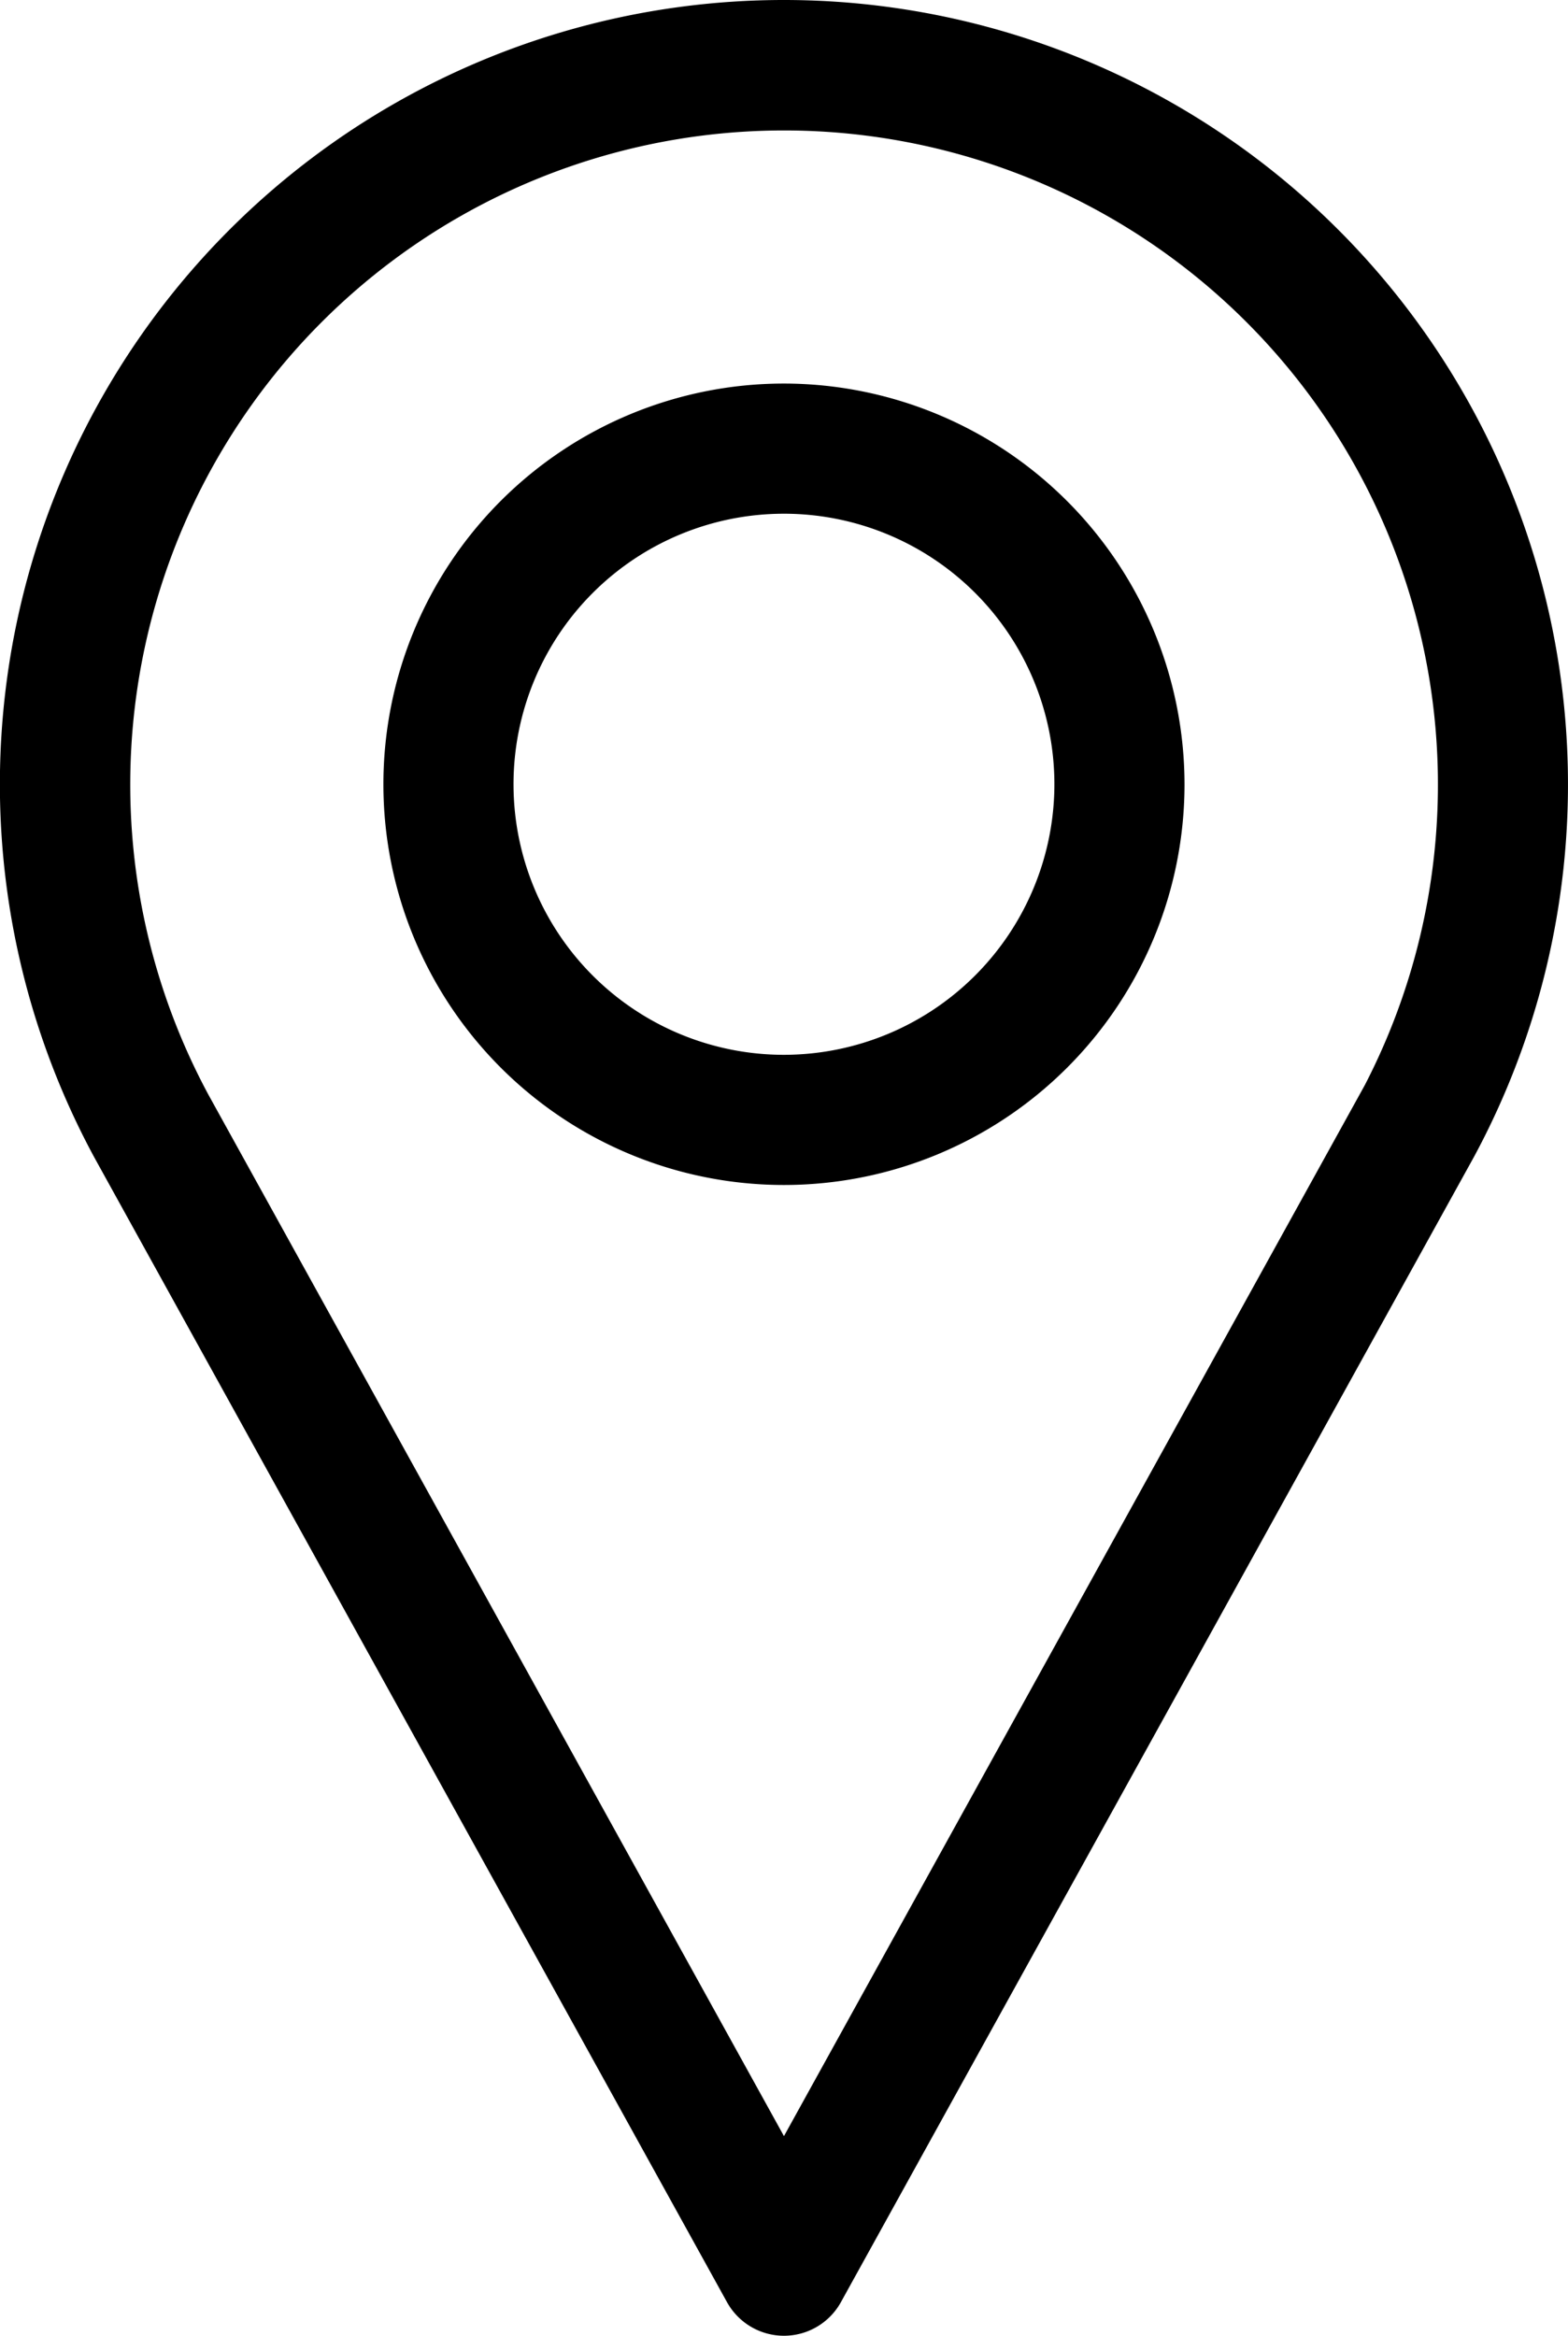
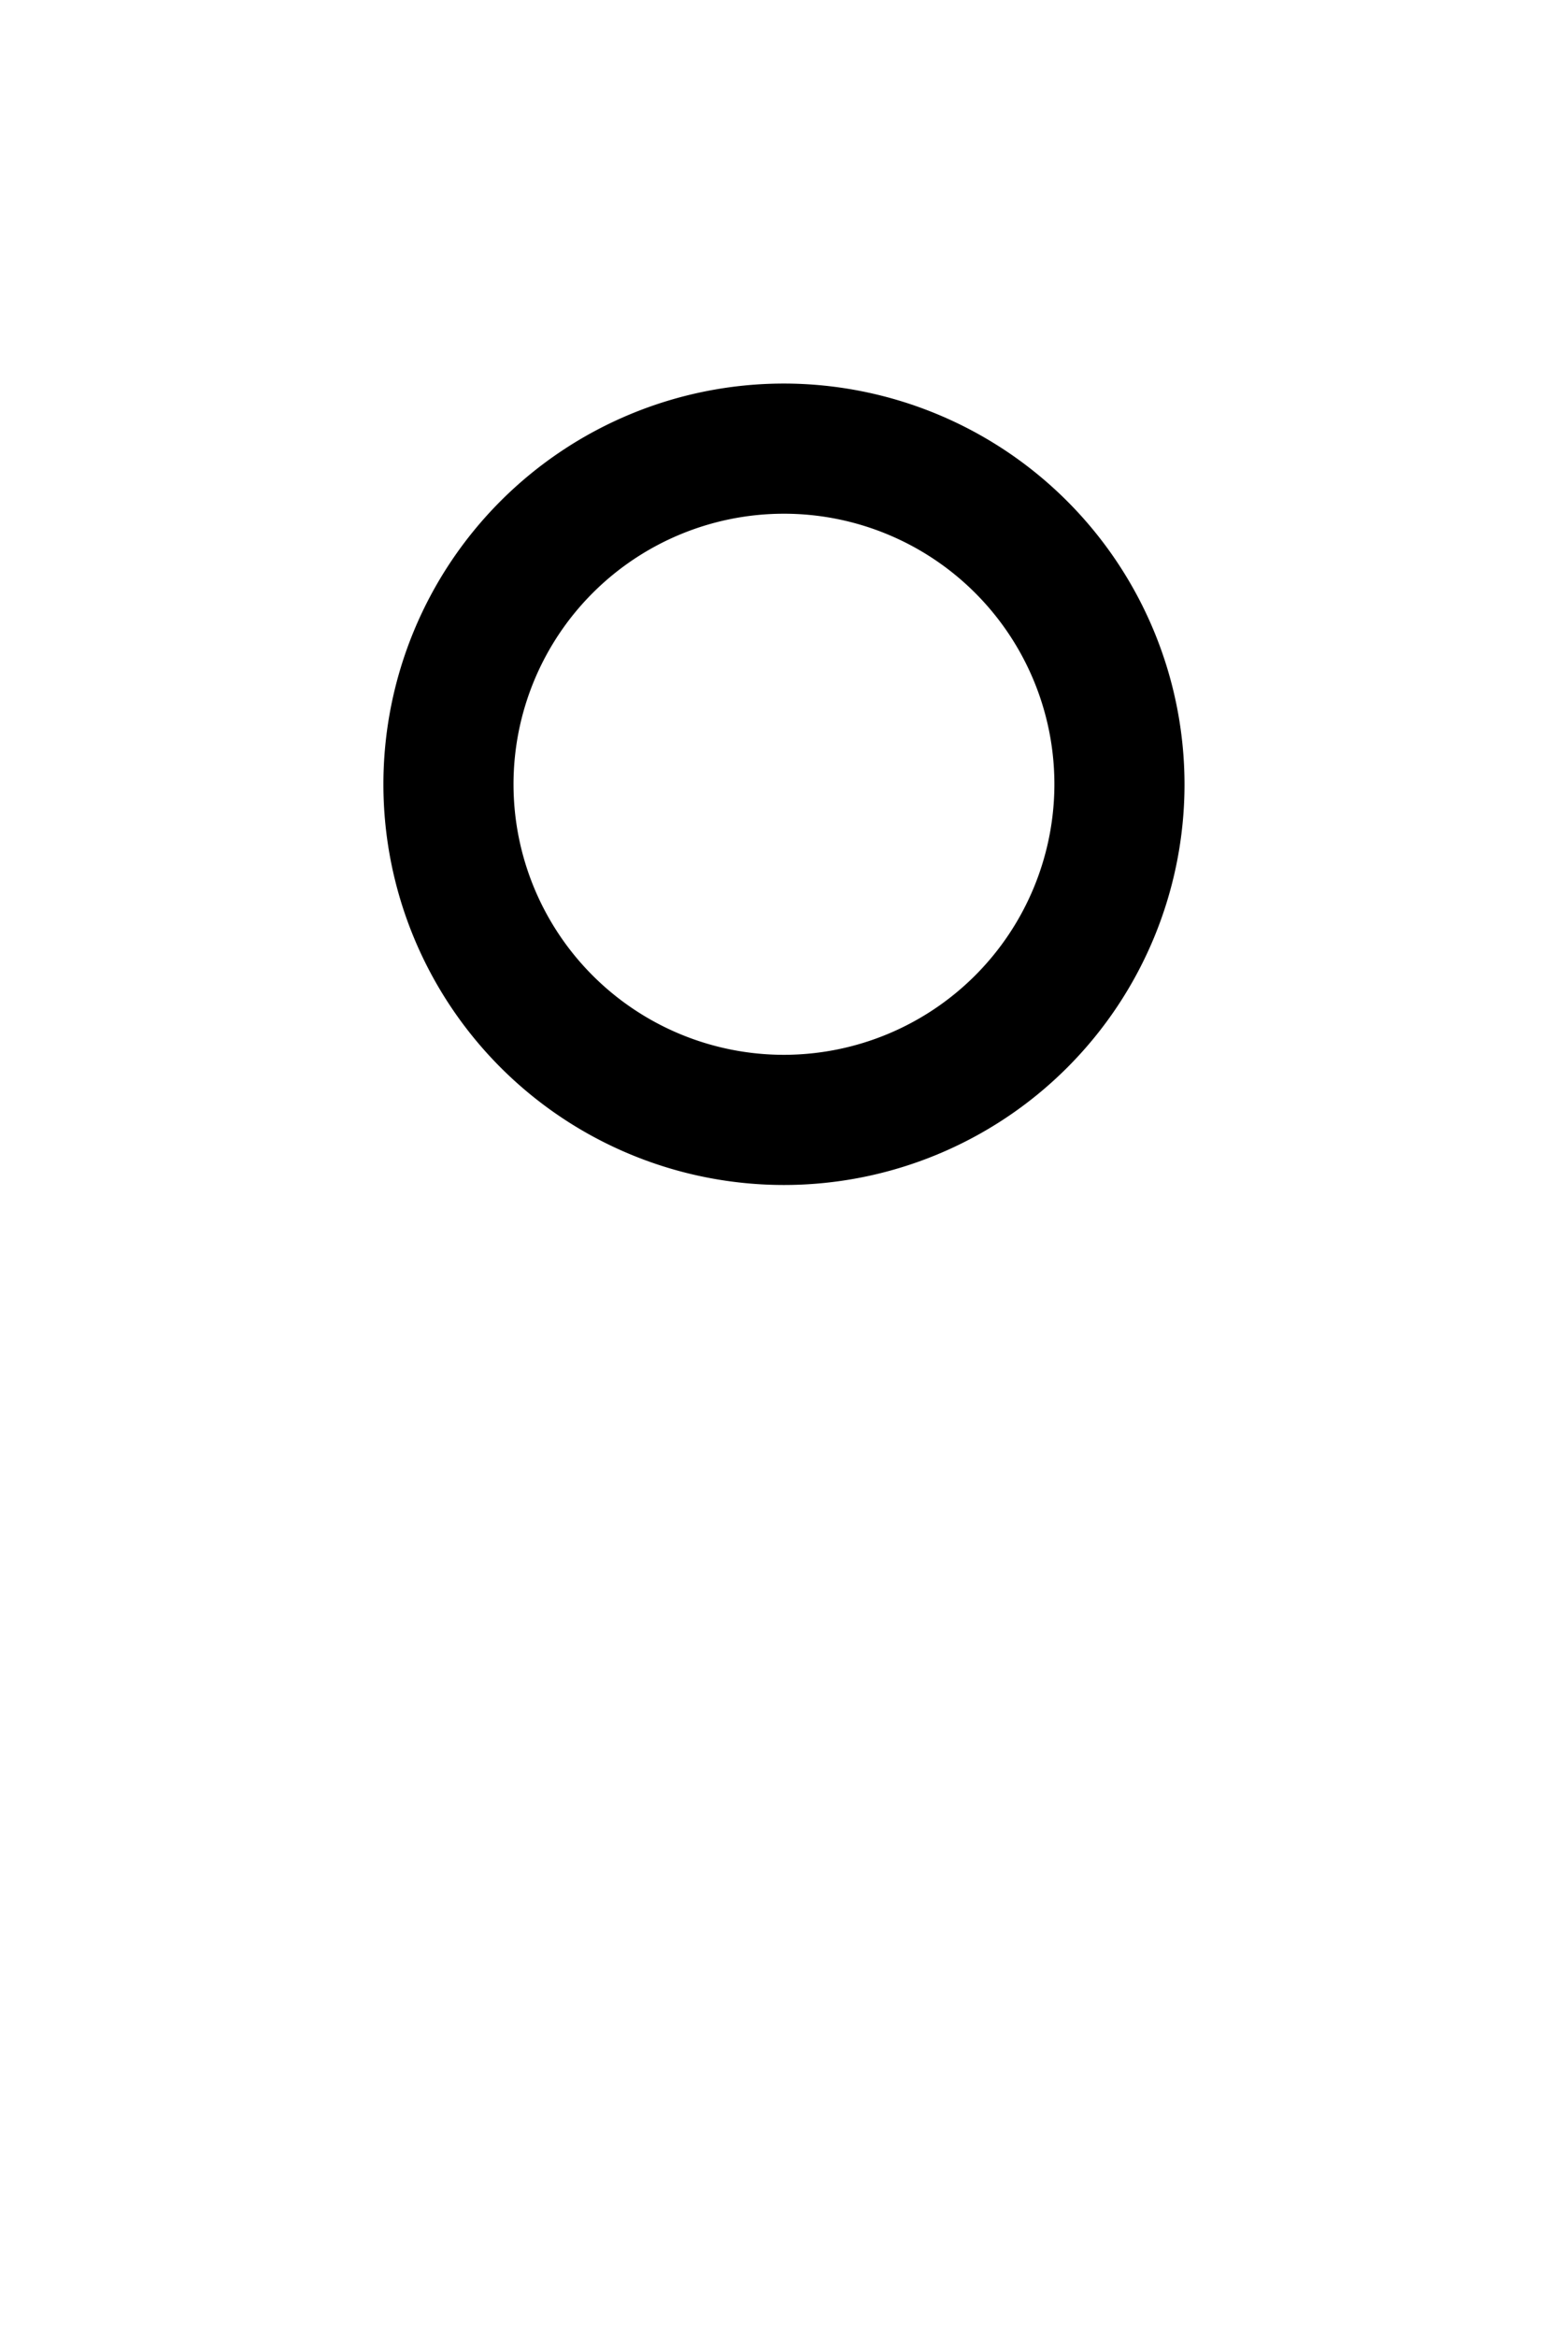
<svg xmlns="http://www.w3.org/2000/svg" width="18.281" height="27.221" viewBox="0 0 18.281 27.221">
  <g data-name="Group 5316">
    <g data-name="Group 158" stroke="#000" stroke-width=".4">
-       <path data-name="Path 276" d="M9.14.2a8.94 8.94 0 0 0-7.867 13.189l7.378 13.344a.559.559 0 0 0 .978 0l7.381-13.348A8.942 8.942 0 0 0 9.14.2Zm6.889 12.648L9.14 25.308 2.254 12.853a7.823 7.823 0 1 1 13.775 0Z" />
      <path data-name="Path 277" d="M9.14 4.67a4.47 4.47 0 1 0 4.47 4.47 4.475 4.475 0 0 0-4.47-4.47Zm0 7.823a3.353 3.353 0 1 1 3.353-3.356 3.356 3.356 0 0 1-3.353 3.356Z" />
    </g>
  </g>
</svg>